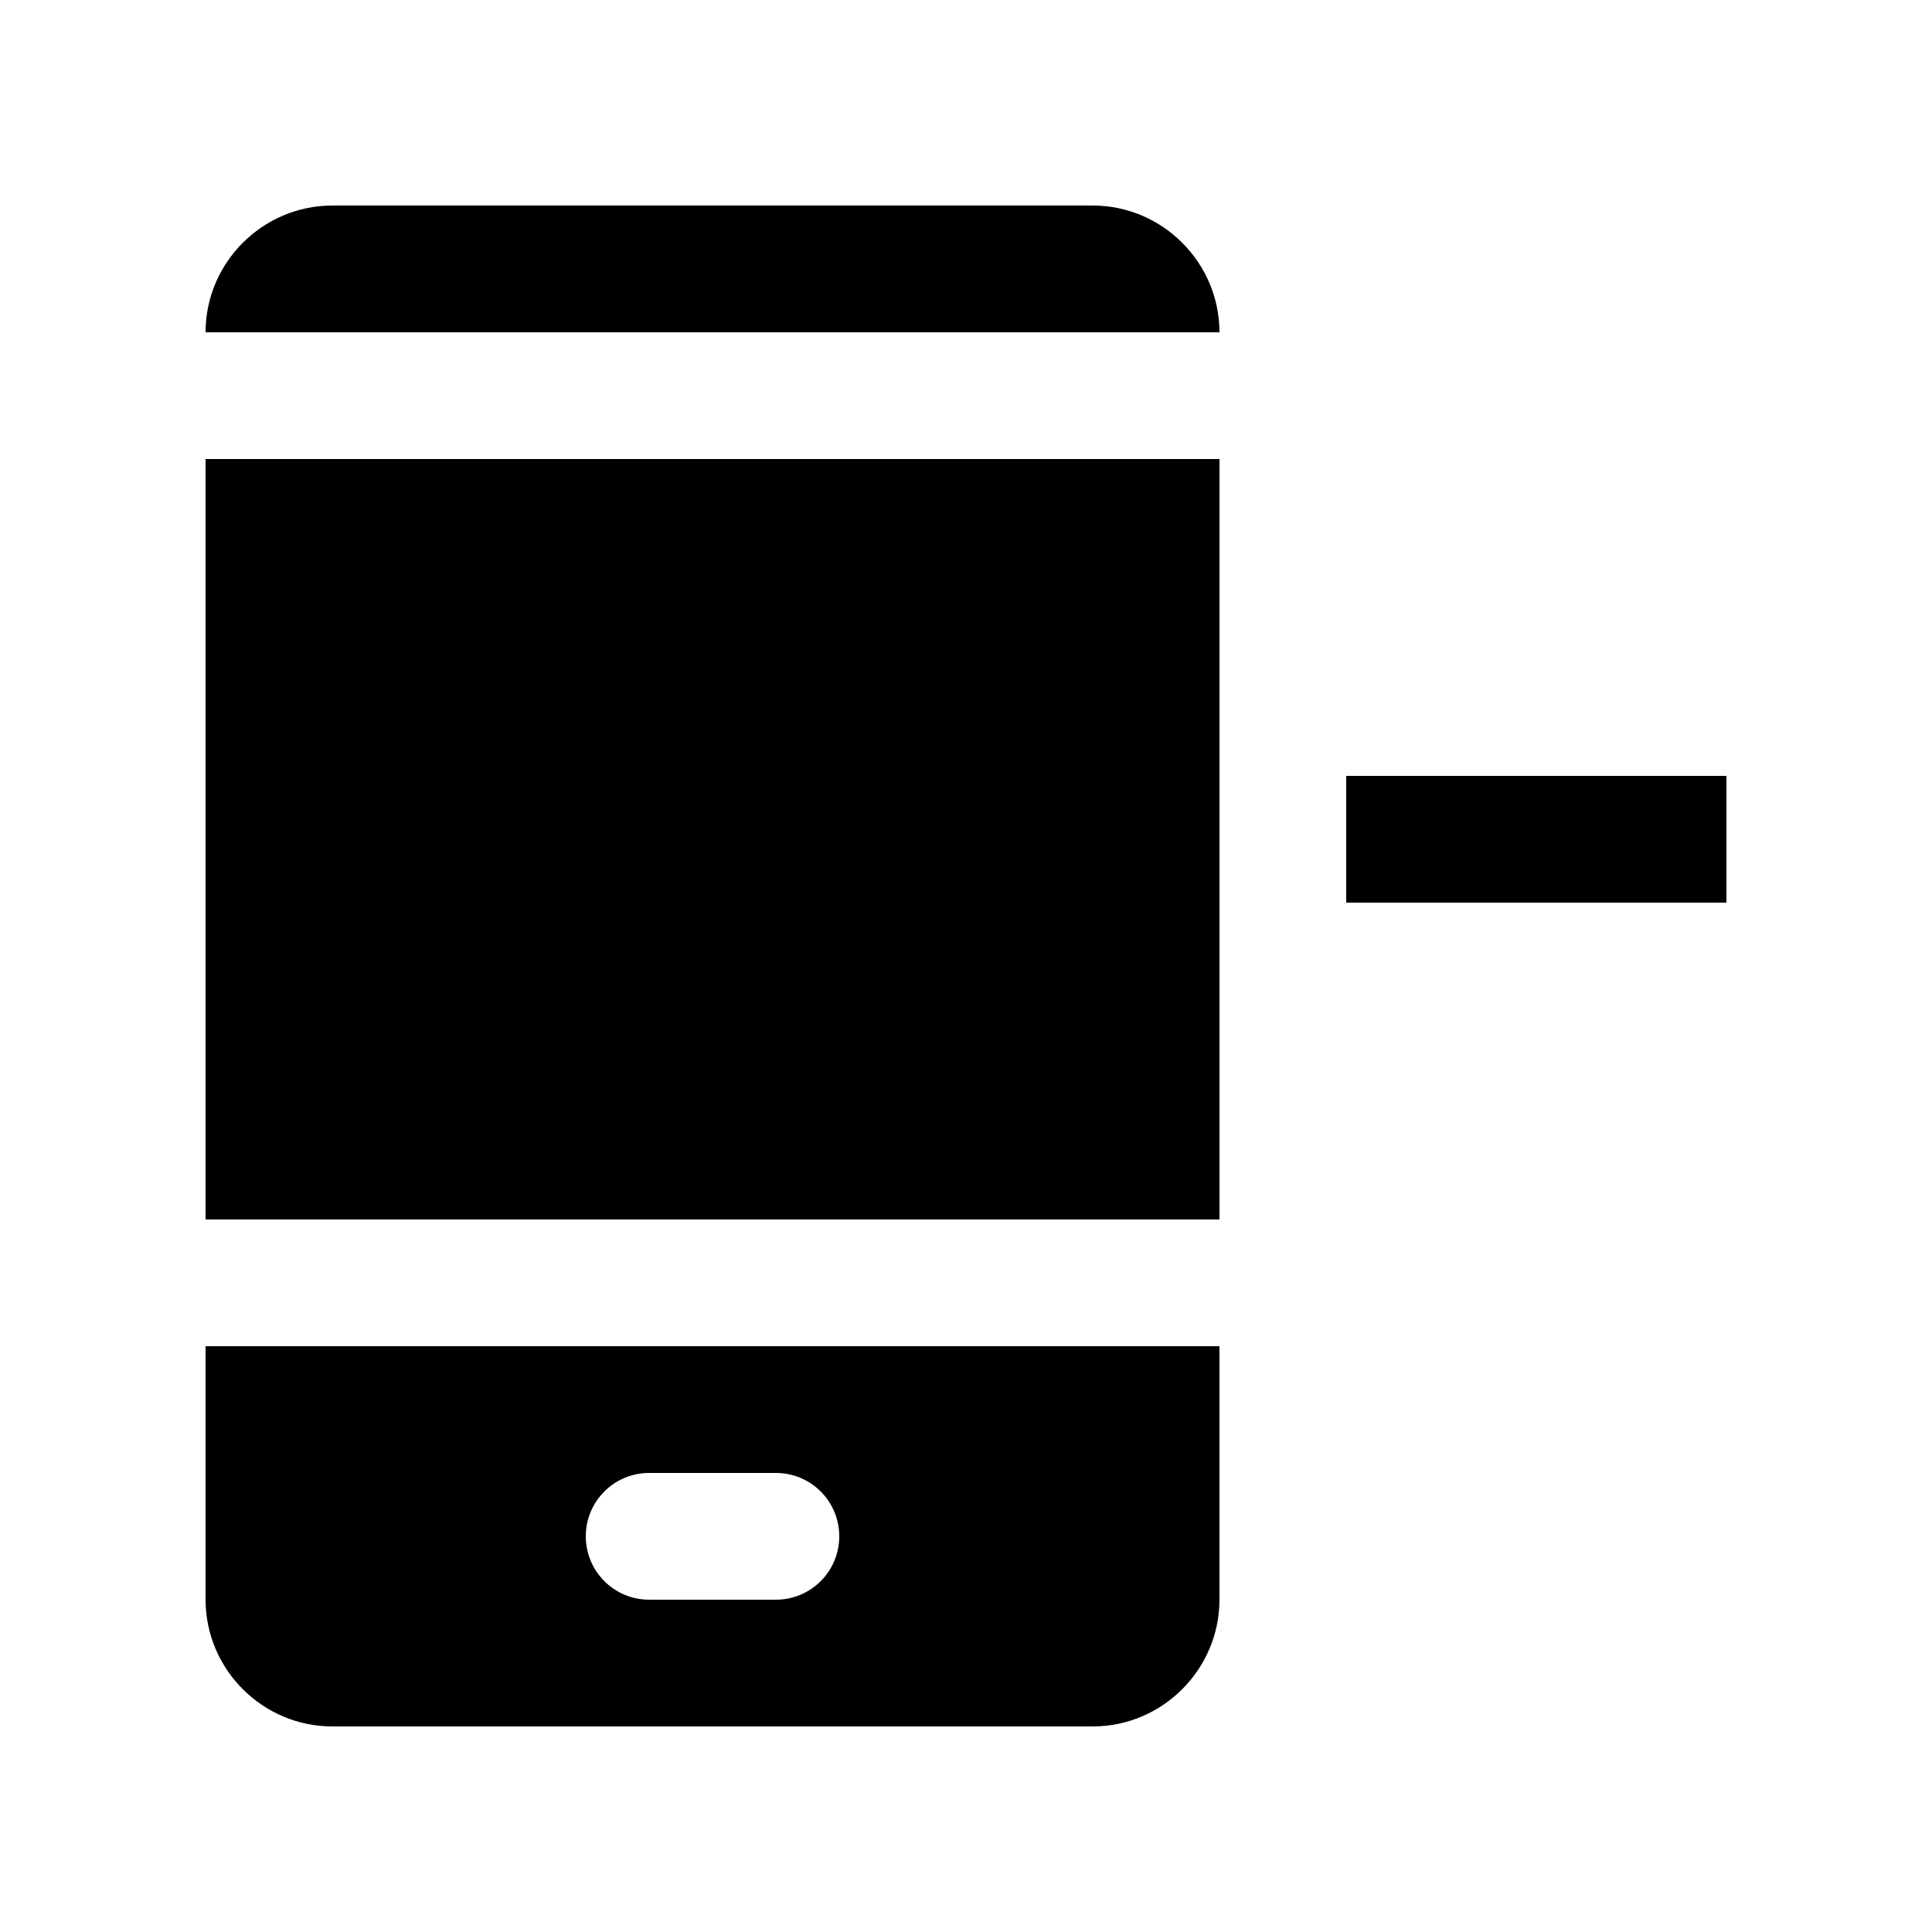
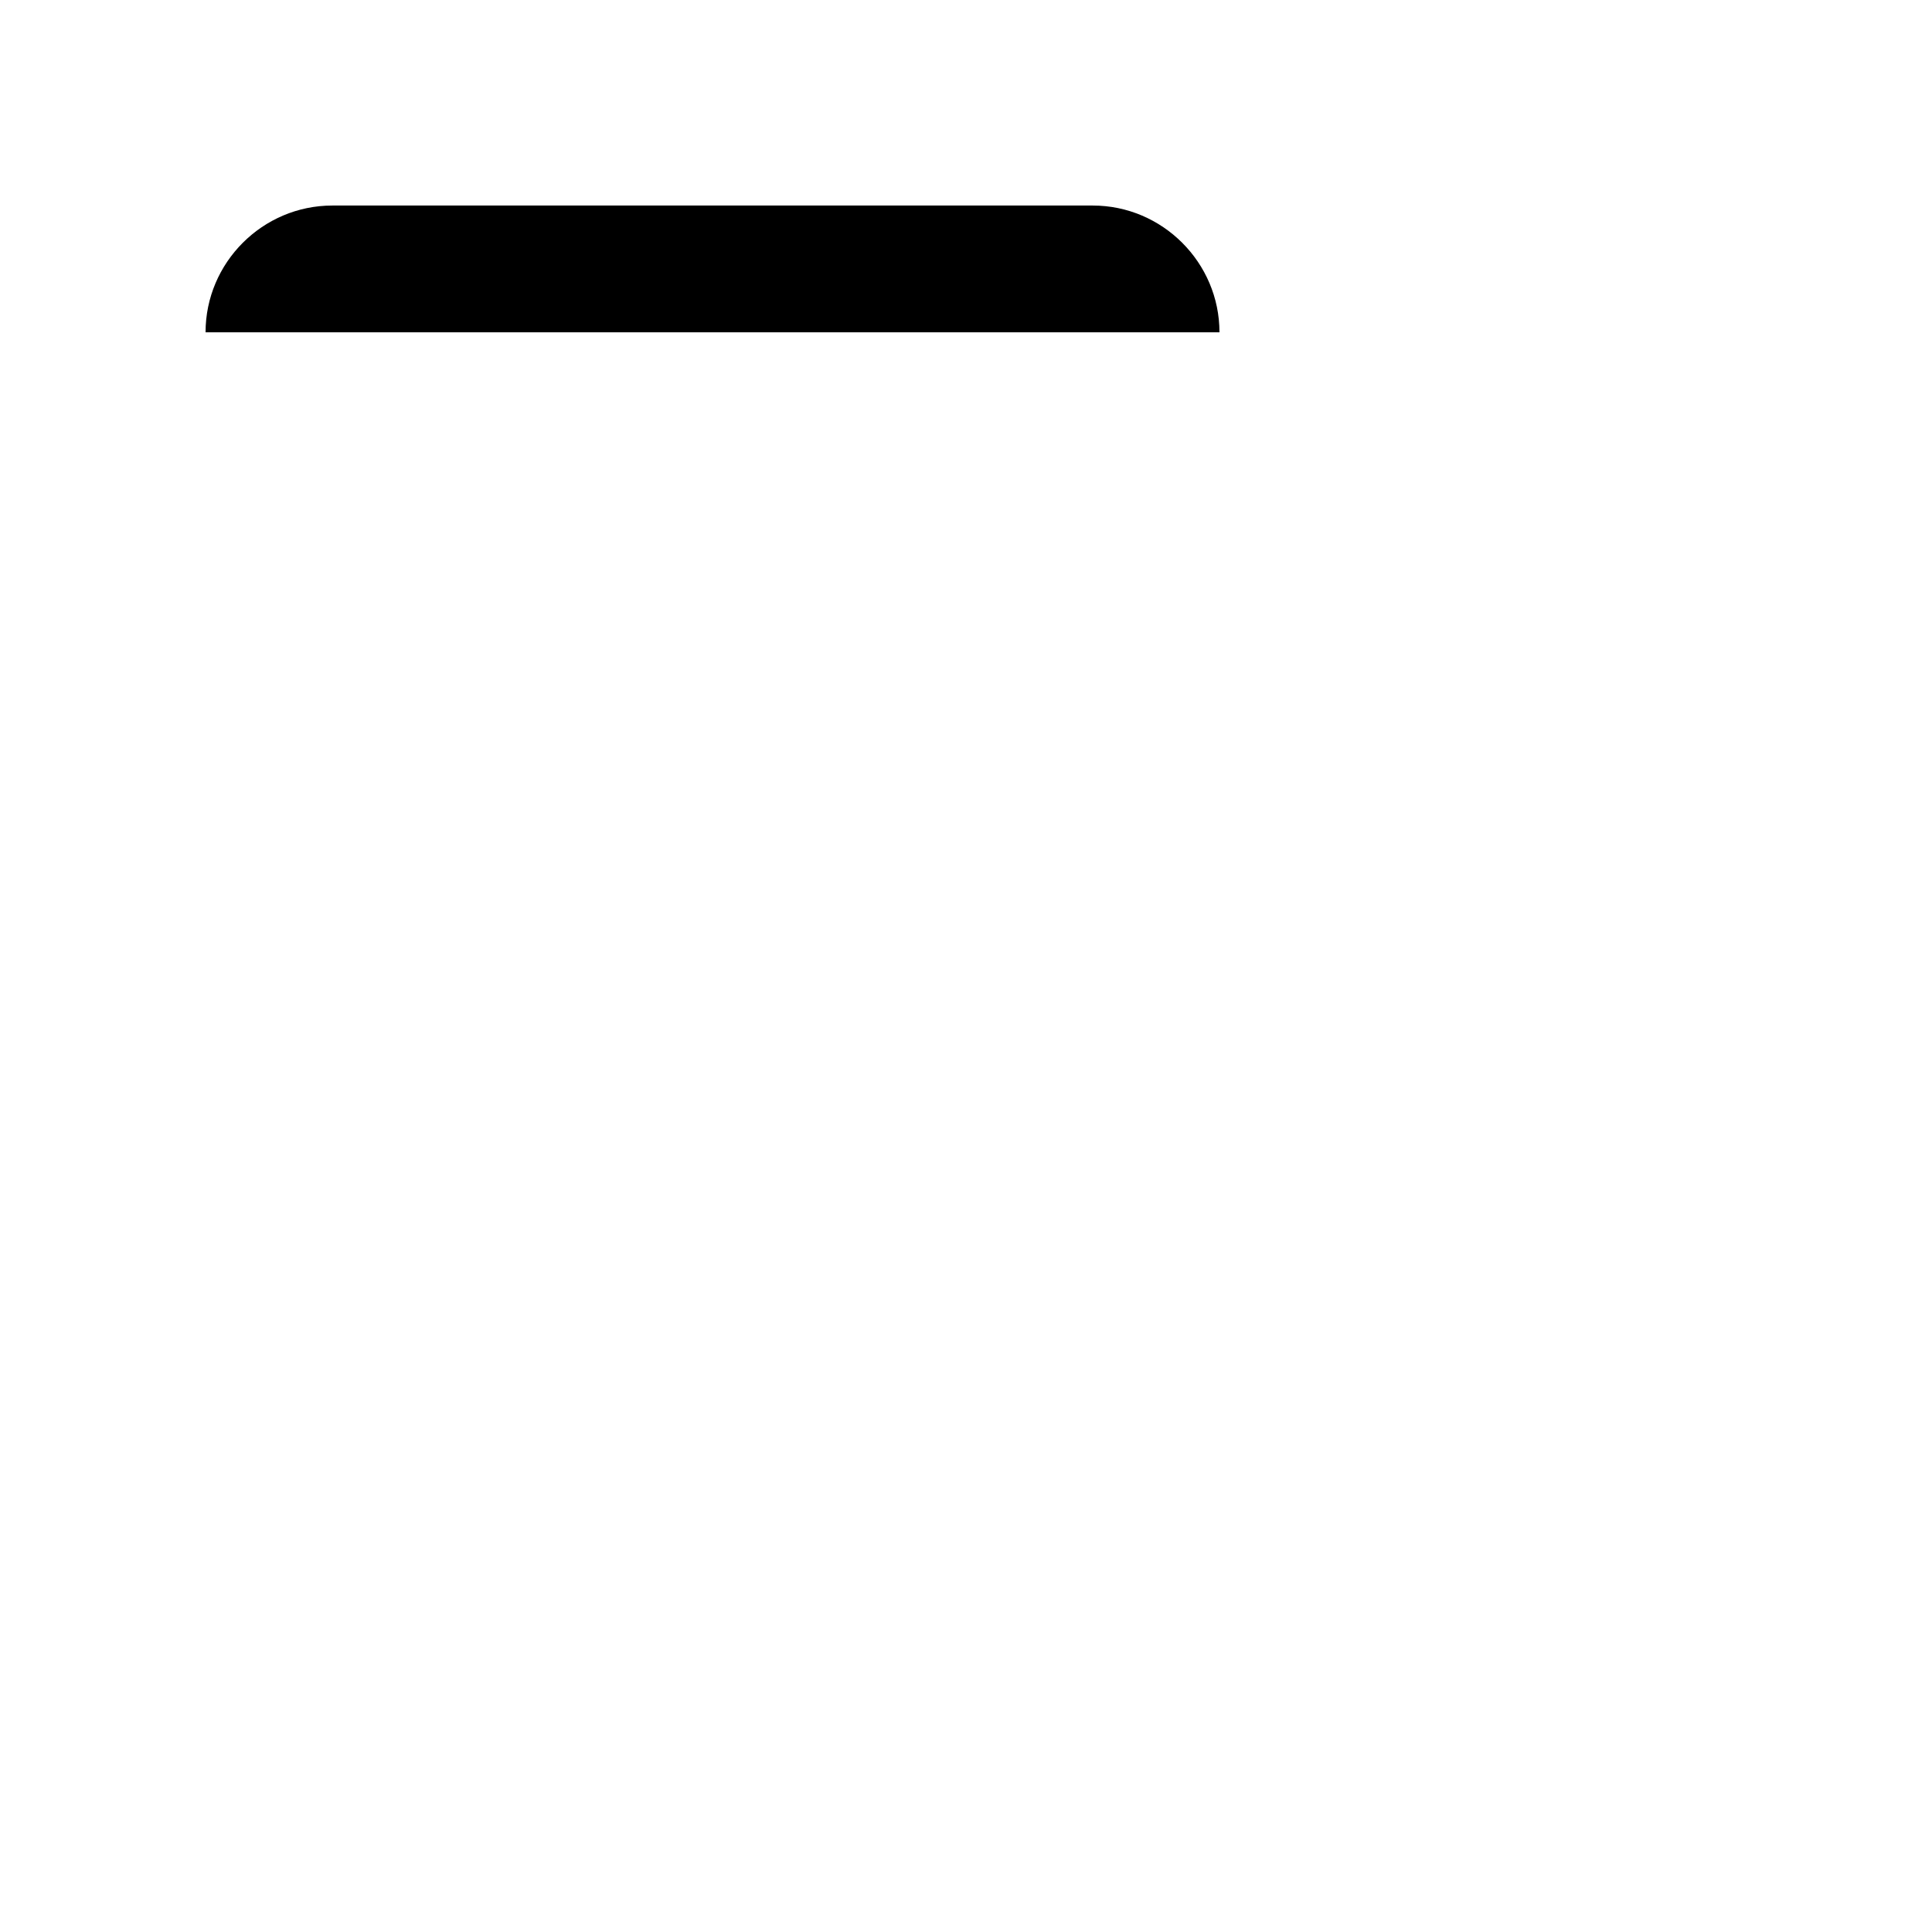
<svg xmlns="http://www.w3.org/2000/svg" fill="#000000" width="800px" height="800px" version="1.1" viewBox="144 144 512 512">
  <g>
    <path d="m467.17 232.06c0-18.469-15.121-33.59-33.582-33.59h-201.52c-18.473 0.004-33.59 15.121-33.59 33.59z" />
-     <path d="m198.48 500.76v67.172c0 18.469 15.117 33.59 33.586 33.59h201.52c18.465 0 33.582-15.121 33.582-33.59l0.004-67.172zm151.14 67.172h-33.59c-9.277 0-16.789-7.508-16.789-16.793s7.512-16.793 16.793-16.793h33.586c9.285 0 16.793 7.508 16.793 16.793s-7.508 16.793-16.793 16.793z" />
-     <path d="m198.48 265.65h268.7v201.52h-268.7z" />
-     <path d="m500.76 349.62h100.76v33.59h-100.76z" />
  </g>
</svg>